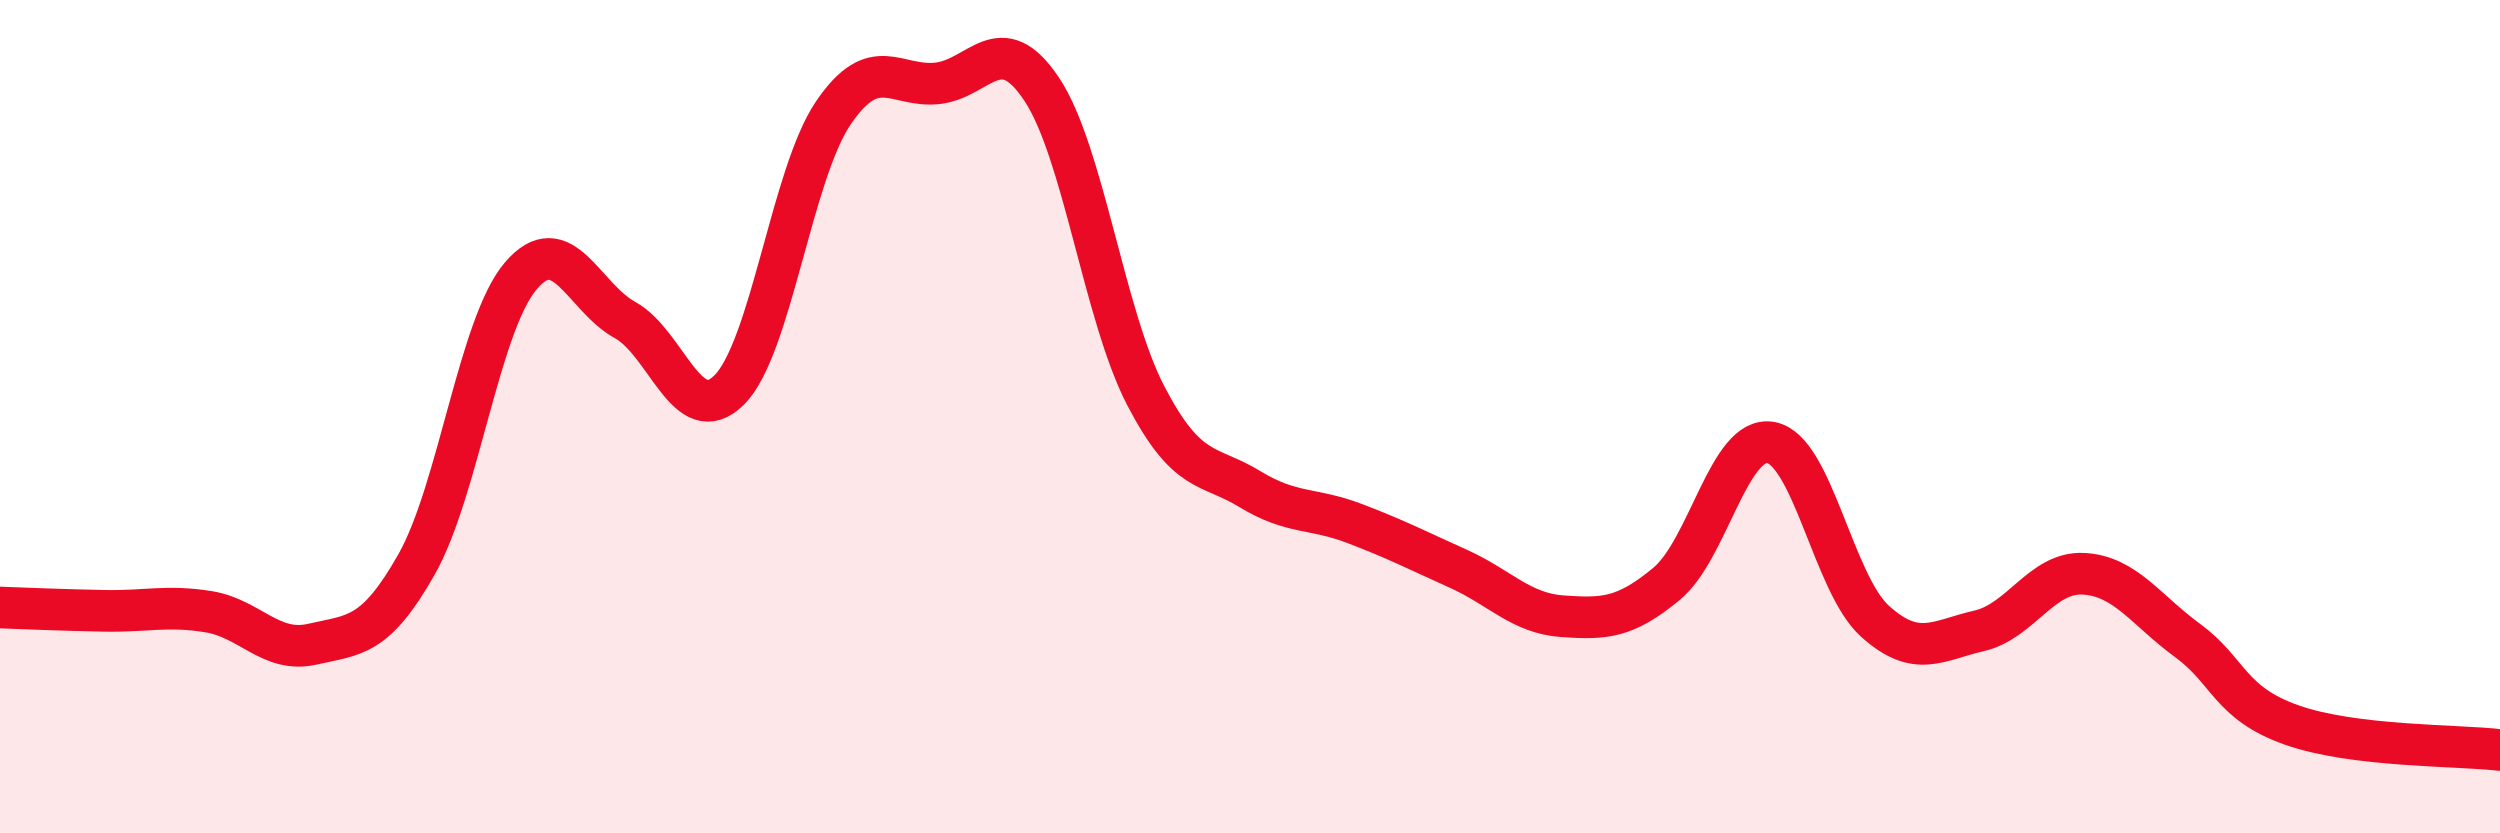
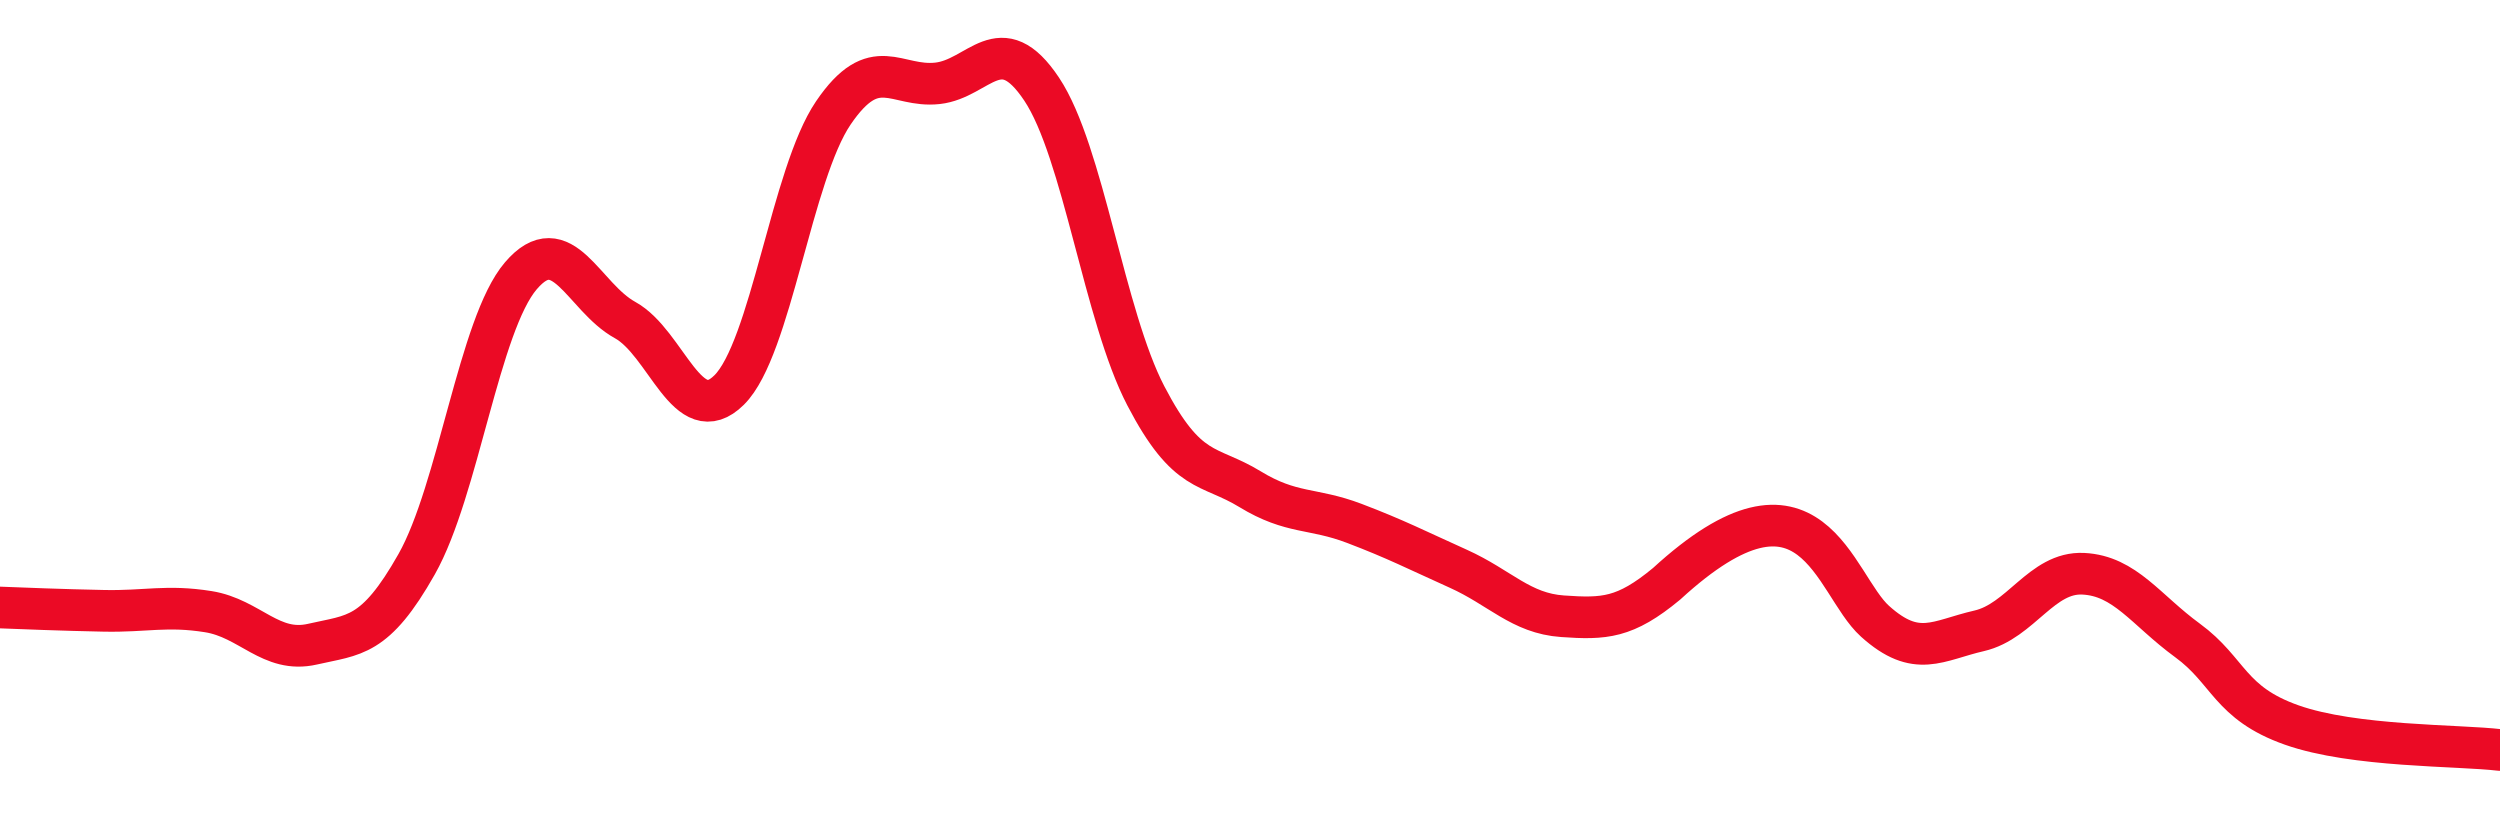
<svg xmlns="http://www.w3.org/2000/svg" width="60" height="20" viewBox="0 0 60 20">
-   <path d="M 0,14.58 C 0.5,14.6 1.5,14.64 2.5,14.66 C 3.5,14.68 4,14.52 5,14.68 C 6,14.84 6.5,15.69 7.5,15.46 C 8.5,15.23 9,15.31 10,13.54 C 11,11.77 11.5,7.79 12.5,6.62 C 13.5,5.45 14,7.13 15,7.68 C 16,8.23 16.5,10.35 17.5,9.36 C 18.5,8.37 19,4.18 20,2.71 C 21,1.24 21.5,2.11 22.5,2 C 23.5,1.89 24,0.64 25,2.14 C 26,3.64 26.5,7.58 27.5,9.5 C 28.5,11.42 29,11.13 30,11.74 C 31,12.35 31.5,12.18 32.5,12.56 C 33.5,12.94 34,13.2 35,13.65 C 36,14.1 36.5,14.72 37.5,14.79 C 38.5,14.86 39,14.84 40,14.01 C 41,13.18 41.5,10.44 42.5,10.62 C 43.5,10.8 44,14.01 45,14.91 C 46,15.81 46.5,15.37 47.5,15.14 C 48.5,14.91 49,13.72 50,13.77 C 51,13.82 51.5,14.64 52.5,15.37 C 53.5,16.1 53.5,16.87 55,17.4 C 56.5,17.93 59,17.88 60,18L60 20L0 20Z" fill="#EB0A25" opacity="0.1" stroke-linecap="round" stroke-linejoin="round" />
-   <path d="M 0,14.58 C 0.5,14.6 1.5,14.64 2.5,14.66 C 3.5,14.68 4,14.52 5,14.68 C 6,14.84 6.5,15.69 7.5,15.46 C 8.5,15.23 9,15.31 10,13.54 C 11,11.77 11.5,7.79 12.5,6.62 C 13.5,5.45 14,7.13 15,7.68 C 16,8.23 16.5,10.35 17.5,9.36 C 18.5,8.37 19,4.18 20,2.71 C 21,1.24 21.5,2.11 22.5,2 C 23.5,1.89 24,0.64 25,2.14 C 26,3.64 26.5,7.58 27.5,9.5 C 28.5,11.42 29,11.13 30,11.74 C 31,12.35 31.5,12.18 32.5,12.56 C 33.5,12.94 34,13.2 35,13.65 C 36,14.1 36.5,14.72 37.5,14.79 C 38.5,14.86 39,14.84 40,14.01 C 41,13.18 41.5,10.44 42.5,10.62 C 43.5,10.8 44,14.01 45,14.91 C 46,15.81 46.5,15.37 47.5,15.14 C 48.5,14.91 49,13.72 50,13.77 C 51,13.82 51.5,14.64 52.5,15.37 C 53.5,16.1 53.5,16.87 55,17.4 C 56.5,17.93 59,17.88 60,18" stroke="#EB0A25" stroke-width="1" fill="none" stroke-linecap="round" stroke-linejoin="round" />
+   <path d="M 0,14.58 C 0.5,14.6 1.5,14.64 2.5,14.66 C 3.5,14.68 4,14.52 5,14.68 C 6,14.84 6.5,15.69 7.5,15.46 C 8.5,15.23 9,15.31 10,13.54 C 11,11.77 11.5,7.79 12.5,6.62 C 13.5,5.45 14,7.13 15,7.68 C 16,8.23 16.5,10.35 17.5,9.36 C 18.5,8.37 19,4.18 20,2.71 C 21,1.24 21.5,2.11 22.5,2 C 23.5,1.89 24,0.64 25,2.14 C 26,3.64 26.5,7.58 27.5,9.5 C 28.5,11.42 29,11.13 30,11.74 C 31,12.35 31.5,12.18 32.5,12.56 C 33.5,12.94 34,13.2 35,13.65 C 36,14.1 36.5,14.72 37.5,14.79 C 38.5,14.86 39,14.84 40,14.01 C 43.5,10.8 44,14.01 45,14.91 C 46,15.81 46.5,15.37 47.5,15.14 C 48.5,14.91 49,13.72 50,13.77 C 51,13.82 51.5,14.64 52.5,15.37 C 53.5,16.1 53.5,16.87 55,17.4 C 56.5,17.93 59,17.88 60,18" stroke="#EB0A25" stroke-width="1" fill="none" stroke-linecap="round" stroke-linejoin="round" />
</svg>